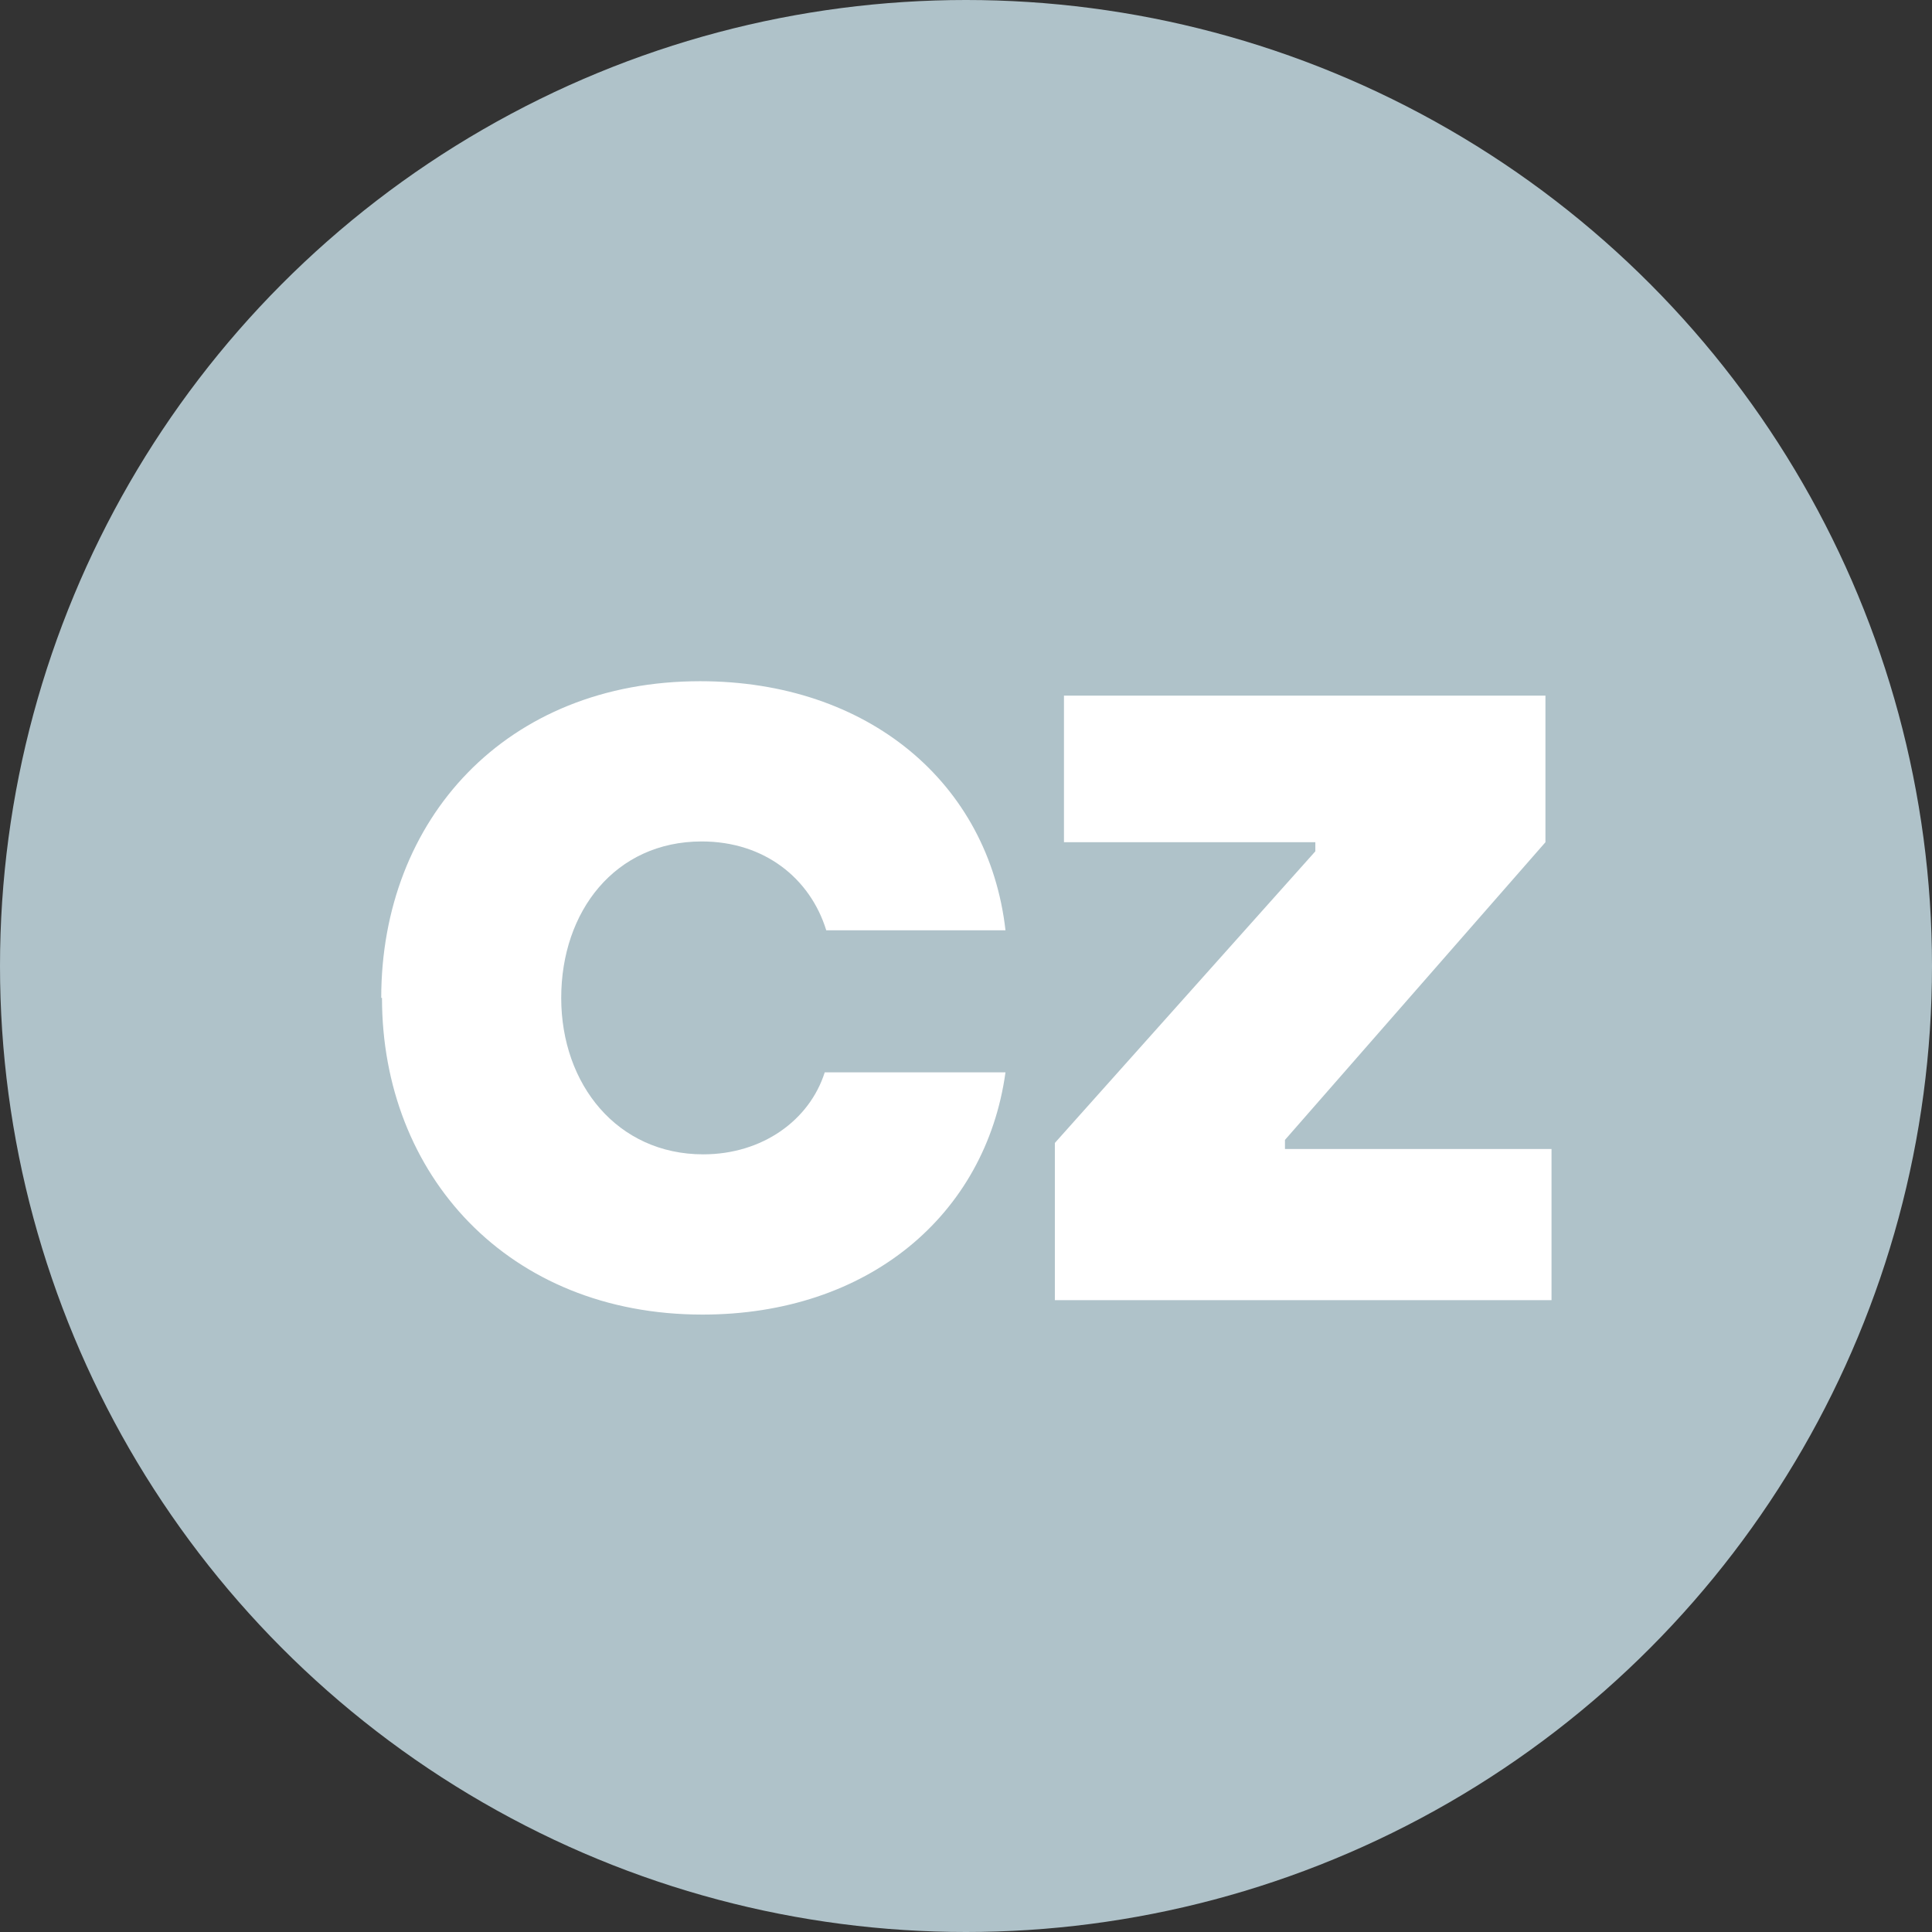
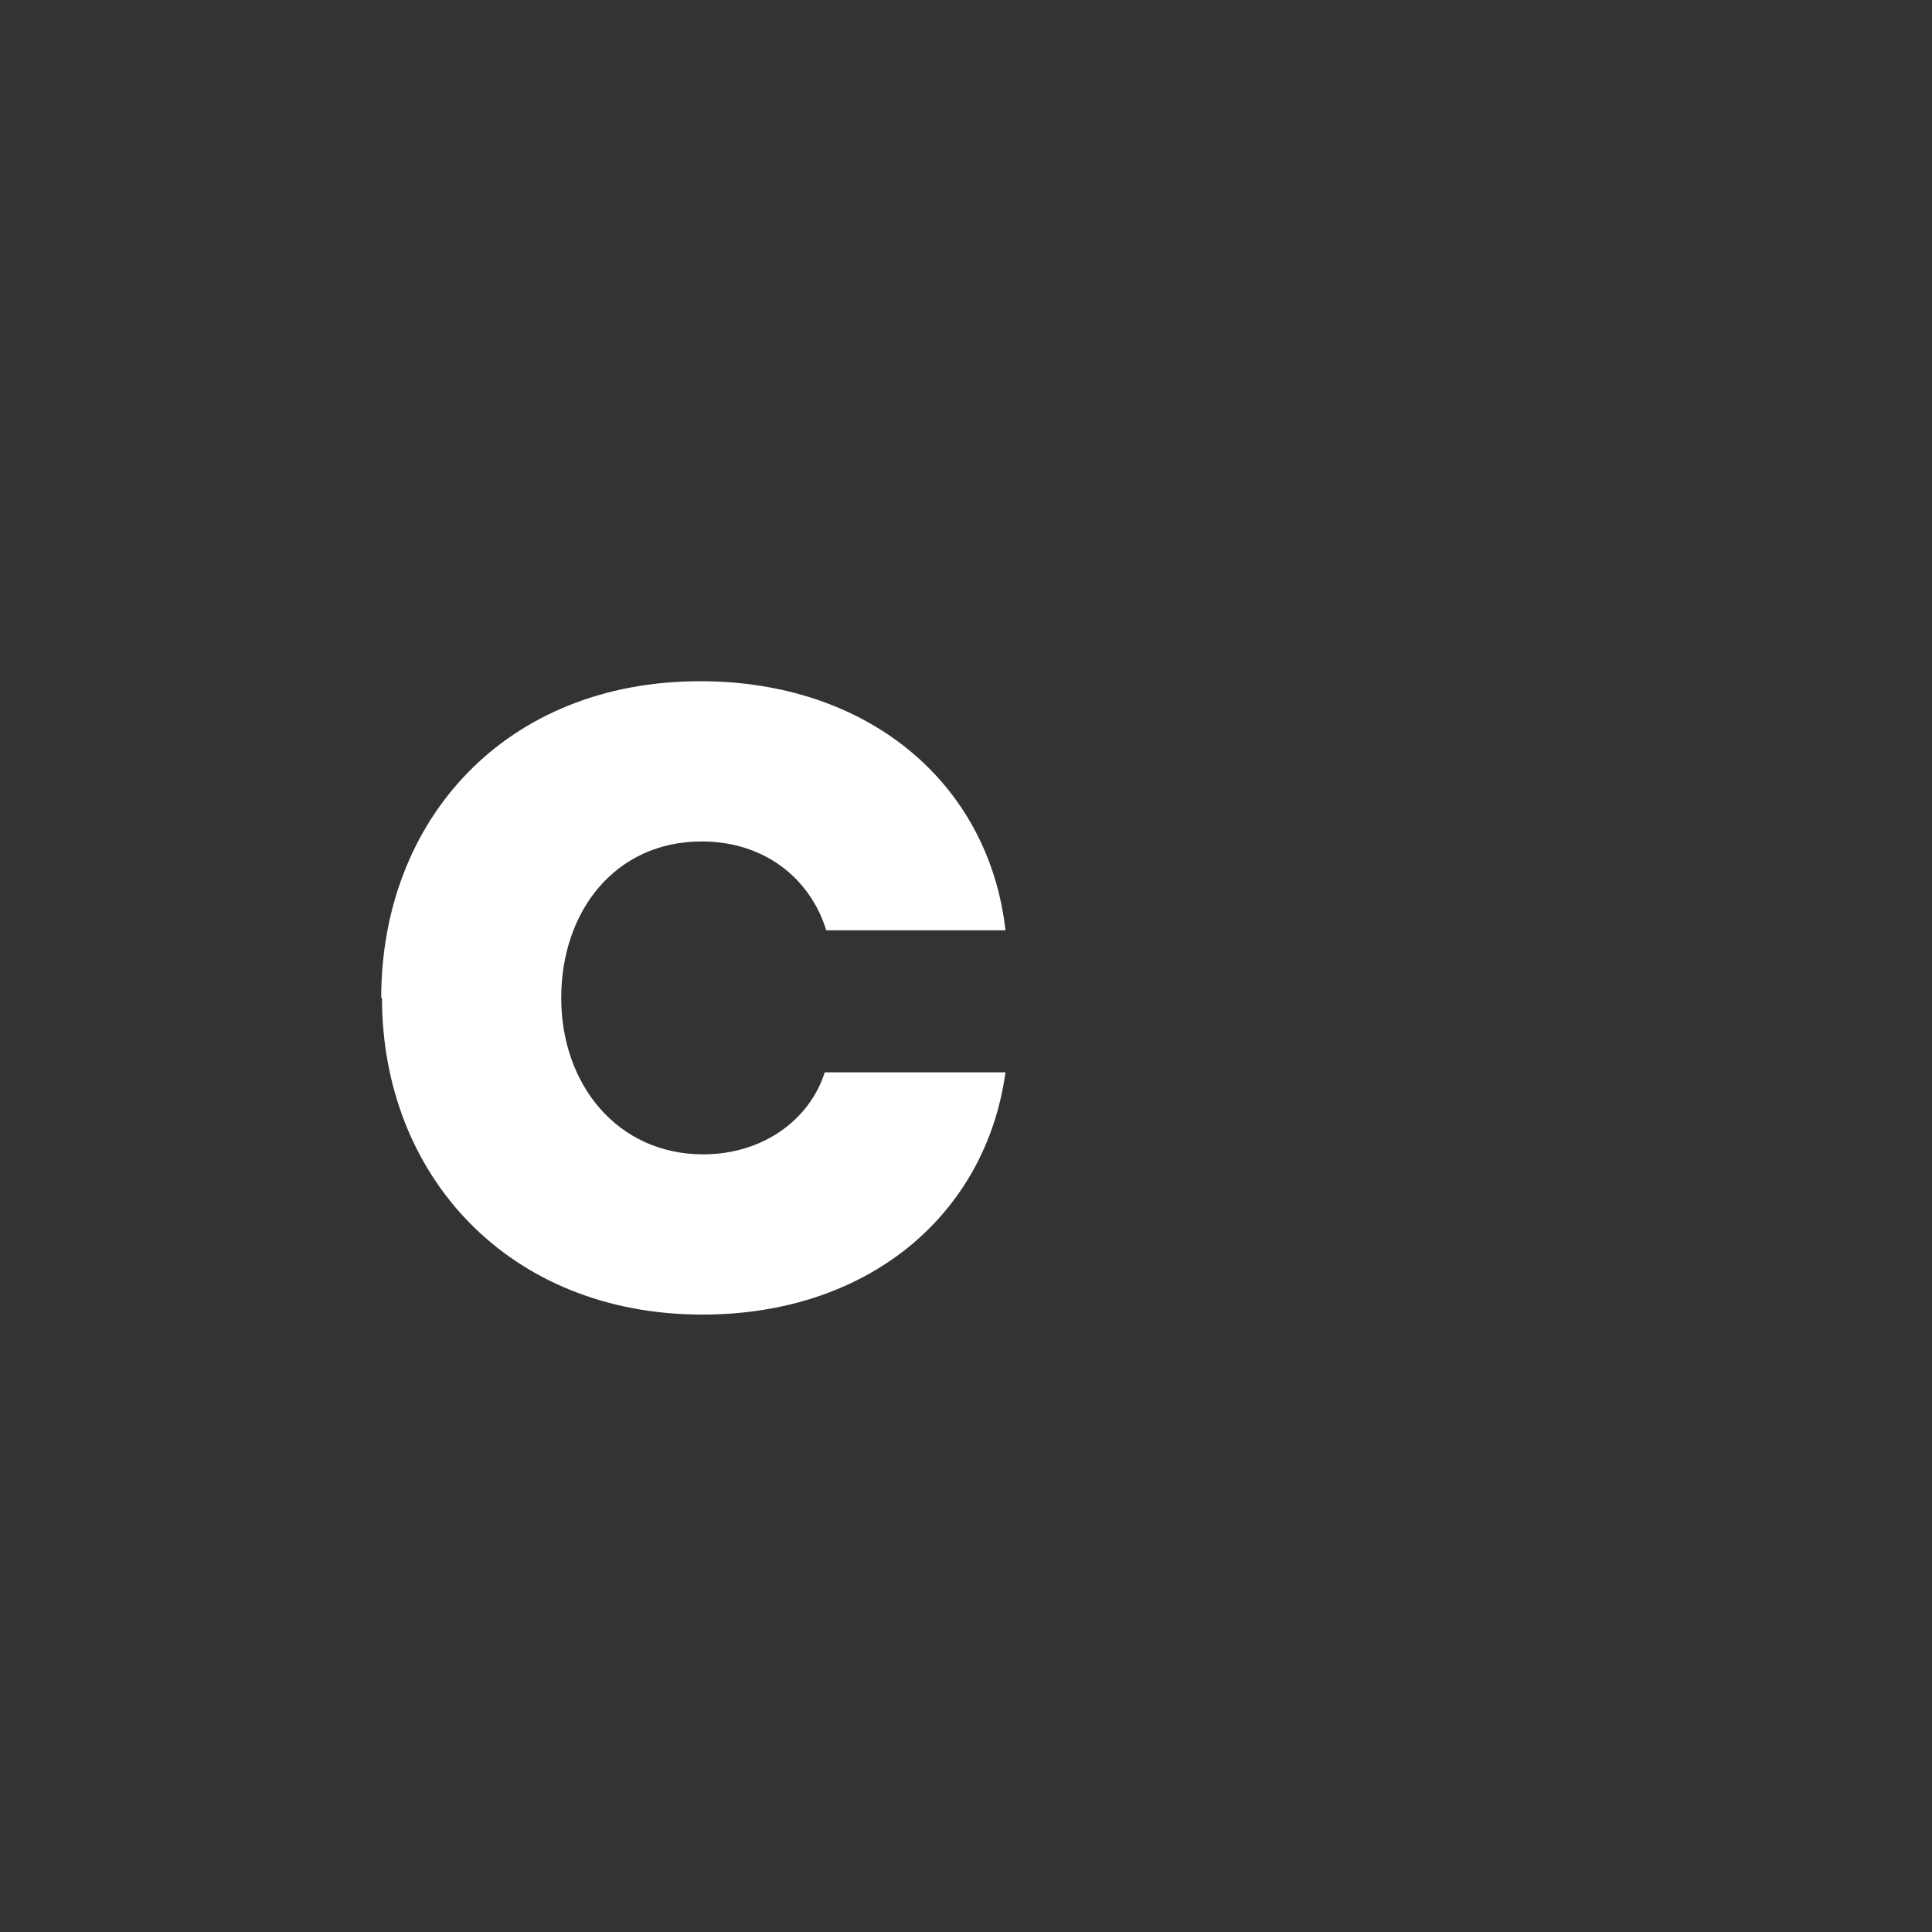
<svg xmlns="http://www.w3.org/2000/svg" id="Layer_2" viewBox="0 0 25.44 25.44">
  <rect x="0" y="0" width="25.44" height="25.44" fill="#333333" stroke="none" />
  <defs>
    <style>.cls-1{fill:#afc2c9;}.cls-1,.cls-2{stroke-width:0px;}.cls-2{fill:#fff;}</style>
  </defs>
  <g id="Layer_2-2">
-     <circle class="cls-1" cx="12.72" cy="12.72" r="12.72" />
    <path class="cls-2" d="M5.02,13.14c0-2.35,1.64-4.17,4.2-4.17,2.21,0,3.8,1.34,4.02,3.28h-2.36c-.21-.68-.81-1.17-1.64-1.17-1.14,0-1.85.92-1.85,2.06s.74,2.06,1.87,2.06c.78,0,1.4-.45,1.6-1.08h2.38c-.26,1.88-1.81,3.19-3.99,3.19-2.56,0-4.22-1.84-4.22-4.17Z" />
-     <path class="cls-2" d="M13.89,15.05l3.43-3.84v-.12h-3.31v-1.93h6.34v1.93l-3.43,3.92v.12h3.51v1.99h-6.54v-2.06Z" />
  </g>
</svg>